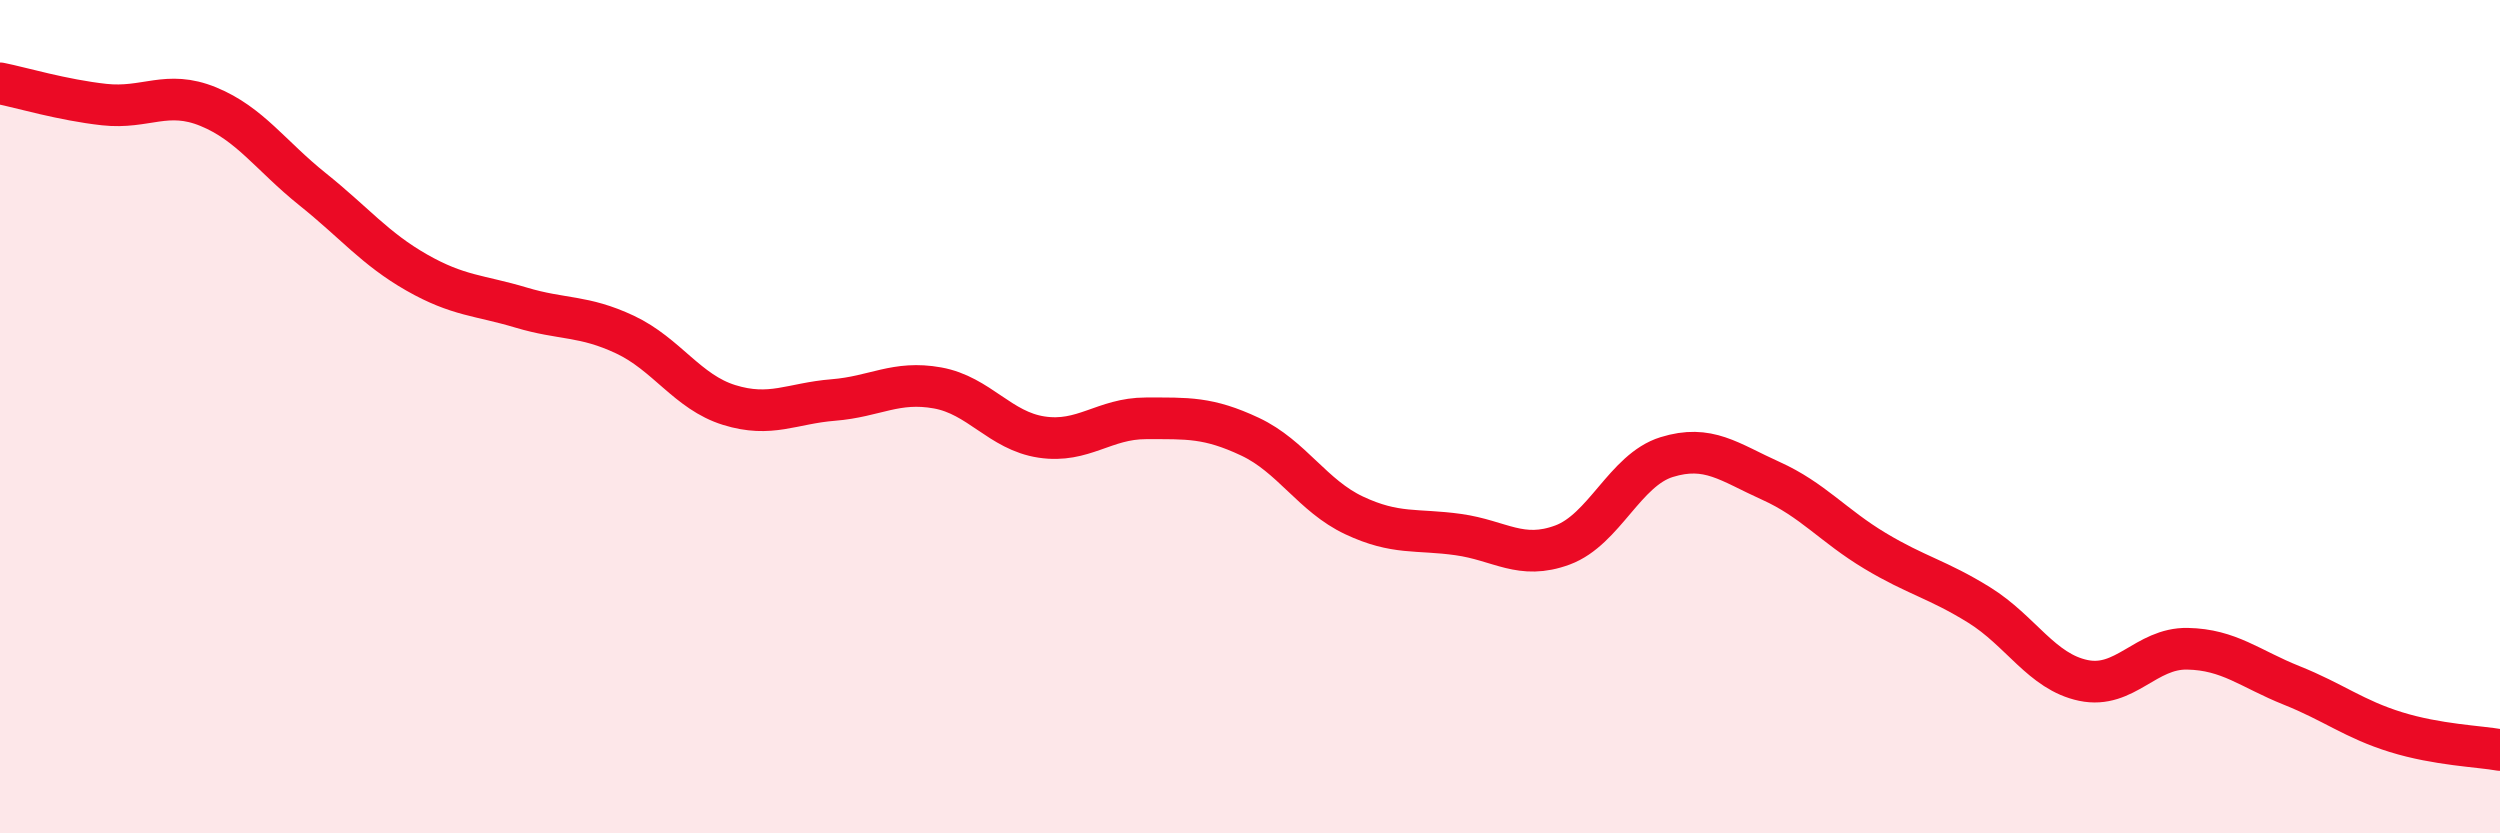
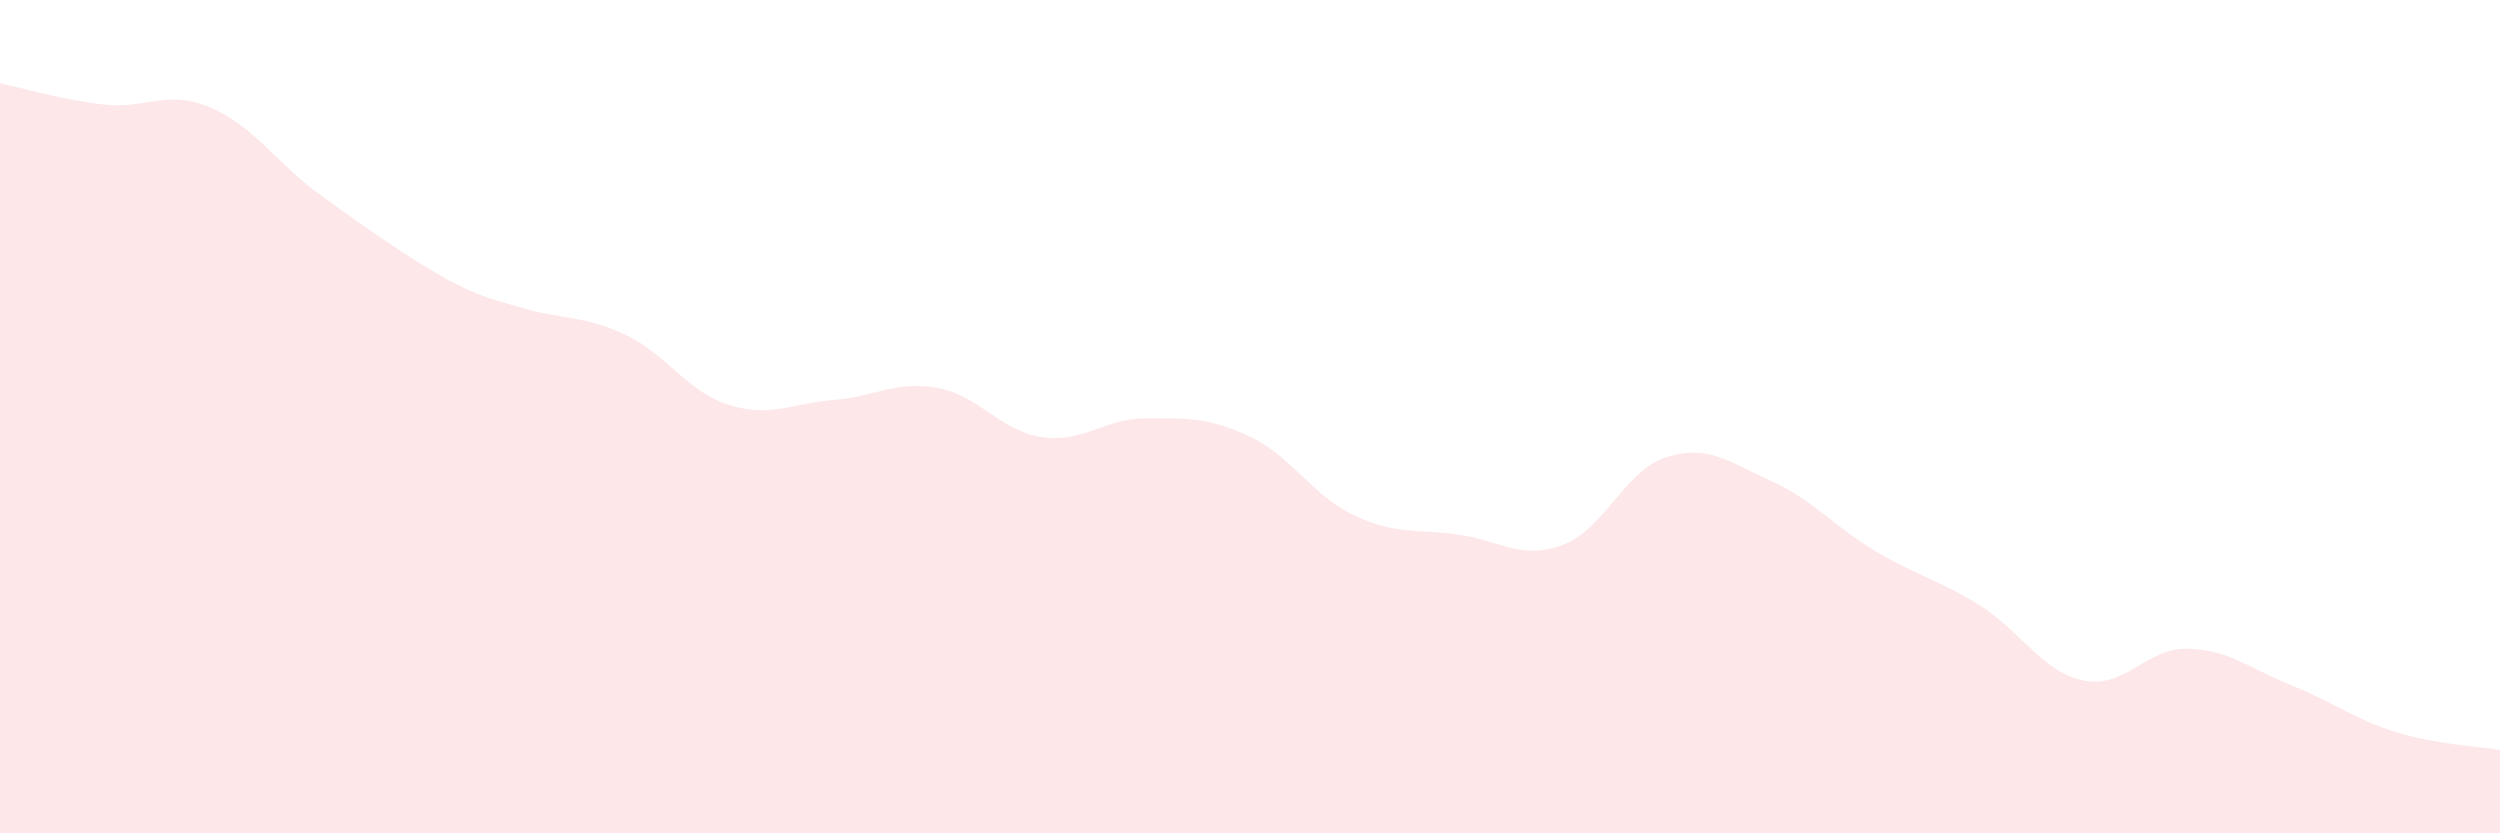
<svg xmlns="http://www.w3.org/2000/svg" width="60" height="20" viewBox="0 0 60 20">
-   <path d="M 0,2 C 0.5,2.1 1.5,2.4 2.5,2.51 C 3.5,2.62 4,2.15 5,2.56 C 6,2.97 6.5,3.74 7.5,4.54 C 8.5,5.34 9,5.97 10,6.54 C 11,7.11 11.5,7.08 12.5,7.38 C 13.5,7.68 14,7.56 15,8.03 C 16,8.5 16.5,9.41 17.5,9.72 C 18.5,10.03 19,9.68 20,9.6 C 21,9.52 21.5,9.13 22.5,9.31 C 23.5,9.49 24,10.34 25,10.49 C 26,10.64 26.5,10.04 27.5,10.04 C 28.5,10.04 29,10.01 30,10.48 C 31,10.95 31.5,11.9 32.5,12.37 C 33.5,12.84 34,12.69 35,12.83 C 36,12.97 36.5,13.45 37.5,13.08 C 38.5,12.71 39,11.28 40,10.97 C 41,10.66 41.5,11.09 42.5,11.54 C 43.5,11.99 44,12.62 45,13.22 C 46,13.82 46.5,13.9 47.5,14.52 C 48.5,15.14 49,16.12 50,16.33 C 51,16.54 51.5,15.55 52.5,15.57 C 53.5,15.59 54,16.05 55,16.45 C 56,16.85 56.5,17.26 57.5,17.57 C 58.5,17.88 59.5,17.91 60,18L60 20L0 20Z" fill="#EB0A25" opacity="0.1" stroke-linecap="round" stroke-linejoin="round" />
-   <path d="M 0,2 C 0.5,2.1 1.5,2.4 2.5,2.51 C 3.5,2.62 4,2.15 5,2.56 C 6,2.97 6.5,3.74 7.5,4.54 C 8.5,5.34 9,5.97 10,6.54 C 11,7.11 11.5,7.08 12.5,7.38 C 13.5,7.68 14,7.56 15,8.03 C 16,8.5 16.5,9.41 17.5,9.72 C 18.5,10.03 19,9.68 20,9.6 C 21,9.52 21.5,9.13 22.5,9.31 C 23.5,9.49 24,10.34 25,10.49 C 26,10.64 26.5,10.04 27.5,10.04 C 28.5,10.04 29,10.01 30,10.48 C 31,10.95 31.5,11.9 32.5,12.37 C 33.5,12.84 34,12.69 35,12.83 C 36,12.97 36.5,13.45 37.5,13.08 C 38.5,12.71 39,11.28 40,10.97 C 41,10.66 41.5,11.09 42.5,11.54 C 43.5,11.99 44,12.62 45,13.22 C 46,13.82 46.5,13.9 47.5,14.52 C 48.5,15.14 49,16.12 50,16.33 C 51,16.54 51.5,15.55 52.5,15.57 C 53.5,15.59 54,16.05 55,16.45 C 56,16.85 56.5,17.26 57.5,17.57 C 58.5,17.88 59.5,17.91 60,18" stroke="#EB0A25" stroke-width="1" fill="none" stroke-linecap="round" stroke-linejoin="round" />
+   <path d="M 0,2 C 0.5,2.1 1.5,2.4 2.5,2.51 C 3.5,2.62 4,2.15 5,2.56 C 6,2.97 6.5,3.74 7.5,4.54 C 11,7.11 11.5,7.08 12.5,7.38 C 13.5,7.68 14,7.56 15,8.03 C 16,8.5 16.5,9.41 17.5,9.72 C 18.5,10.03 19,9.68 20,9.6 C 21,9.52 21.5,9.13 22.5,9.31 C 23.5,9.49 24,10.34 25,10.49 C 26,10.64 26.5,10.04 27.5,10.04 C 28.5,10.04 29,10.01 30,10.48 C 31,10.95 31.5,11.9 32.5,12.37 C 33.5,12.84 34,12.69 35,12.83 C 36,12.97 36.5,13.45 37.5,13.08 C 38.5,12.71 39,11.28 40,10.97 C 41,10.66 41.5,11.09 42.5,11.54 C 43.5,11.99 44,12.62 45,13.22 C 46,13.82 46.5,13.9 47.5,14.52 C 48.5,15.14 49,16.12 50,16.33 C 51,16.54 51.5,15.55 52.5,15.57 C 53.5,15.59 54,16.05 55,16.45 C 56,16.85 56.5,17.26 57.5,17.57 C 58.5,17.88 59.5,17.91 60,18L60 20L0 20Z" fill="#EB0A25" opacity="0.1" stroke-linecap="round" stroke-linejoin="round" />
</svg>